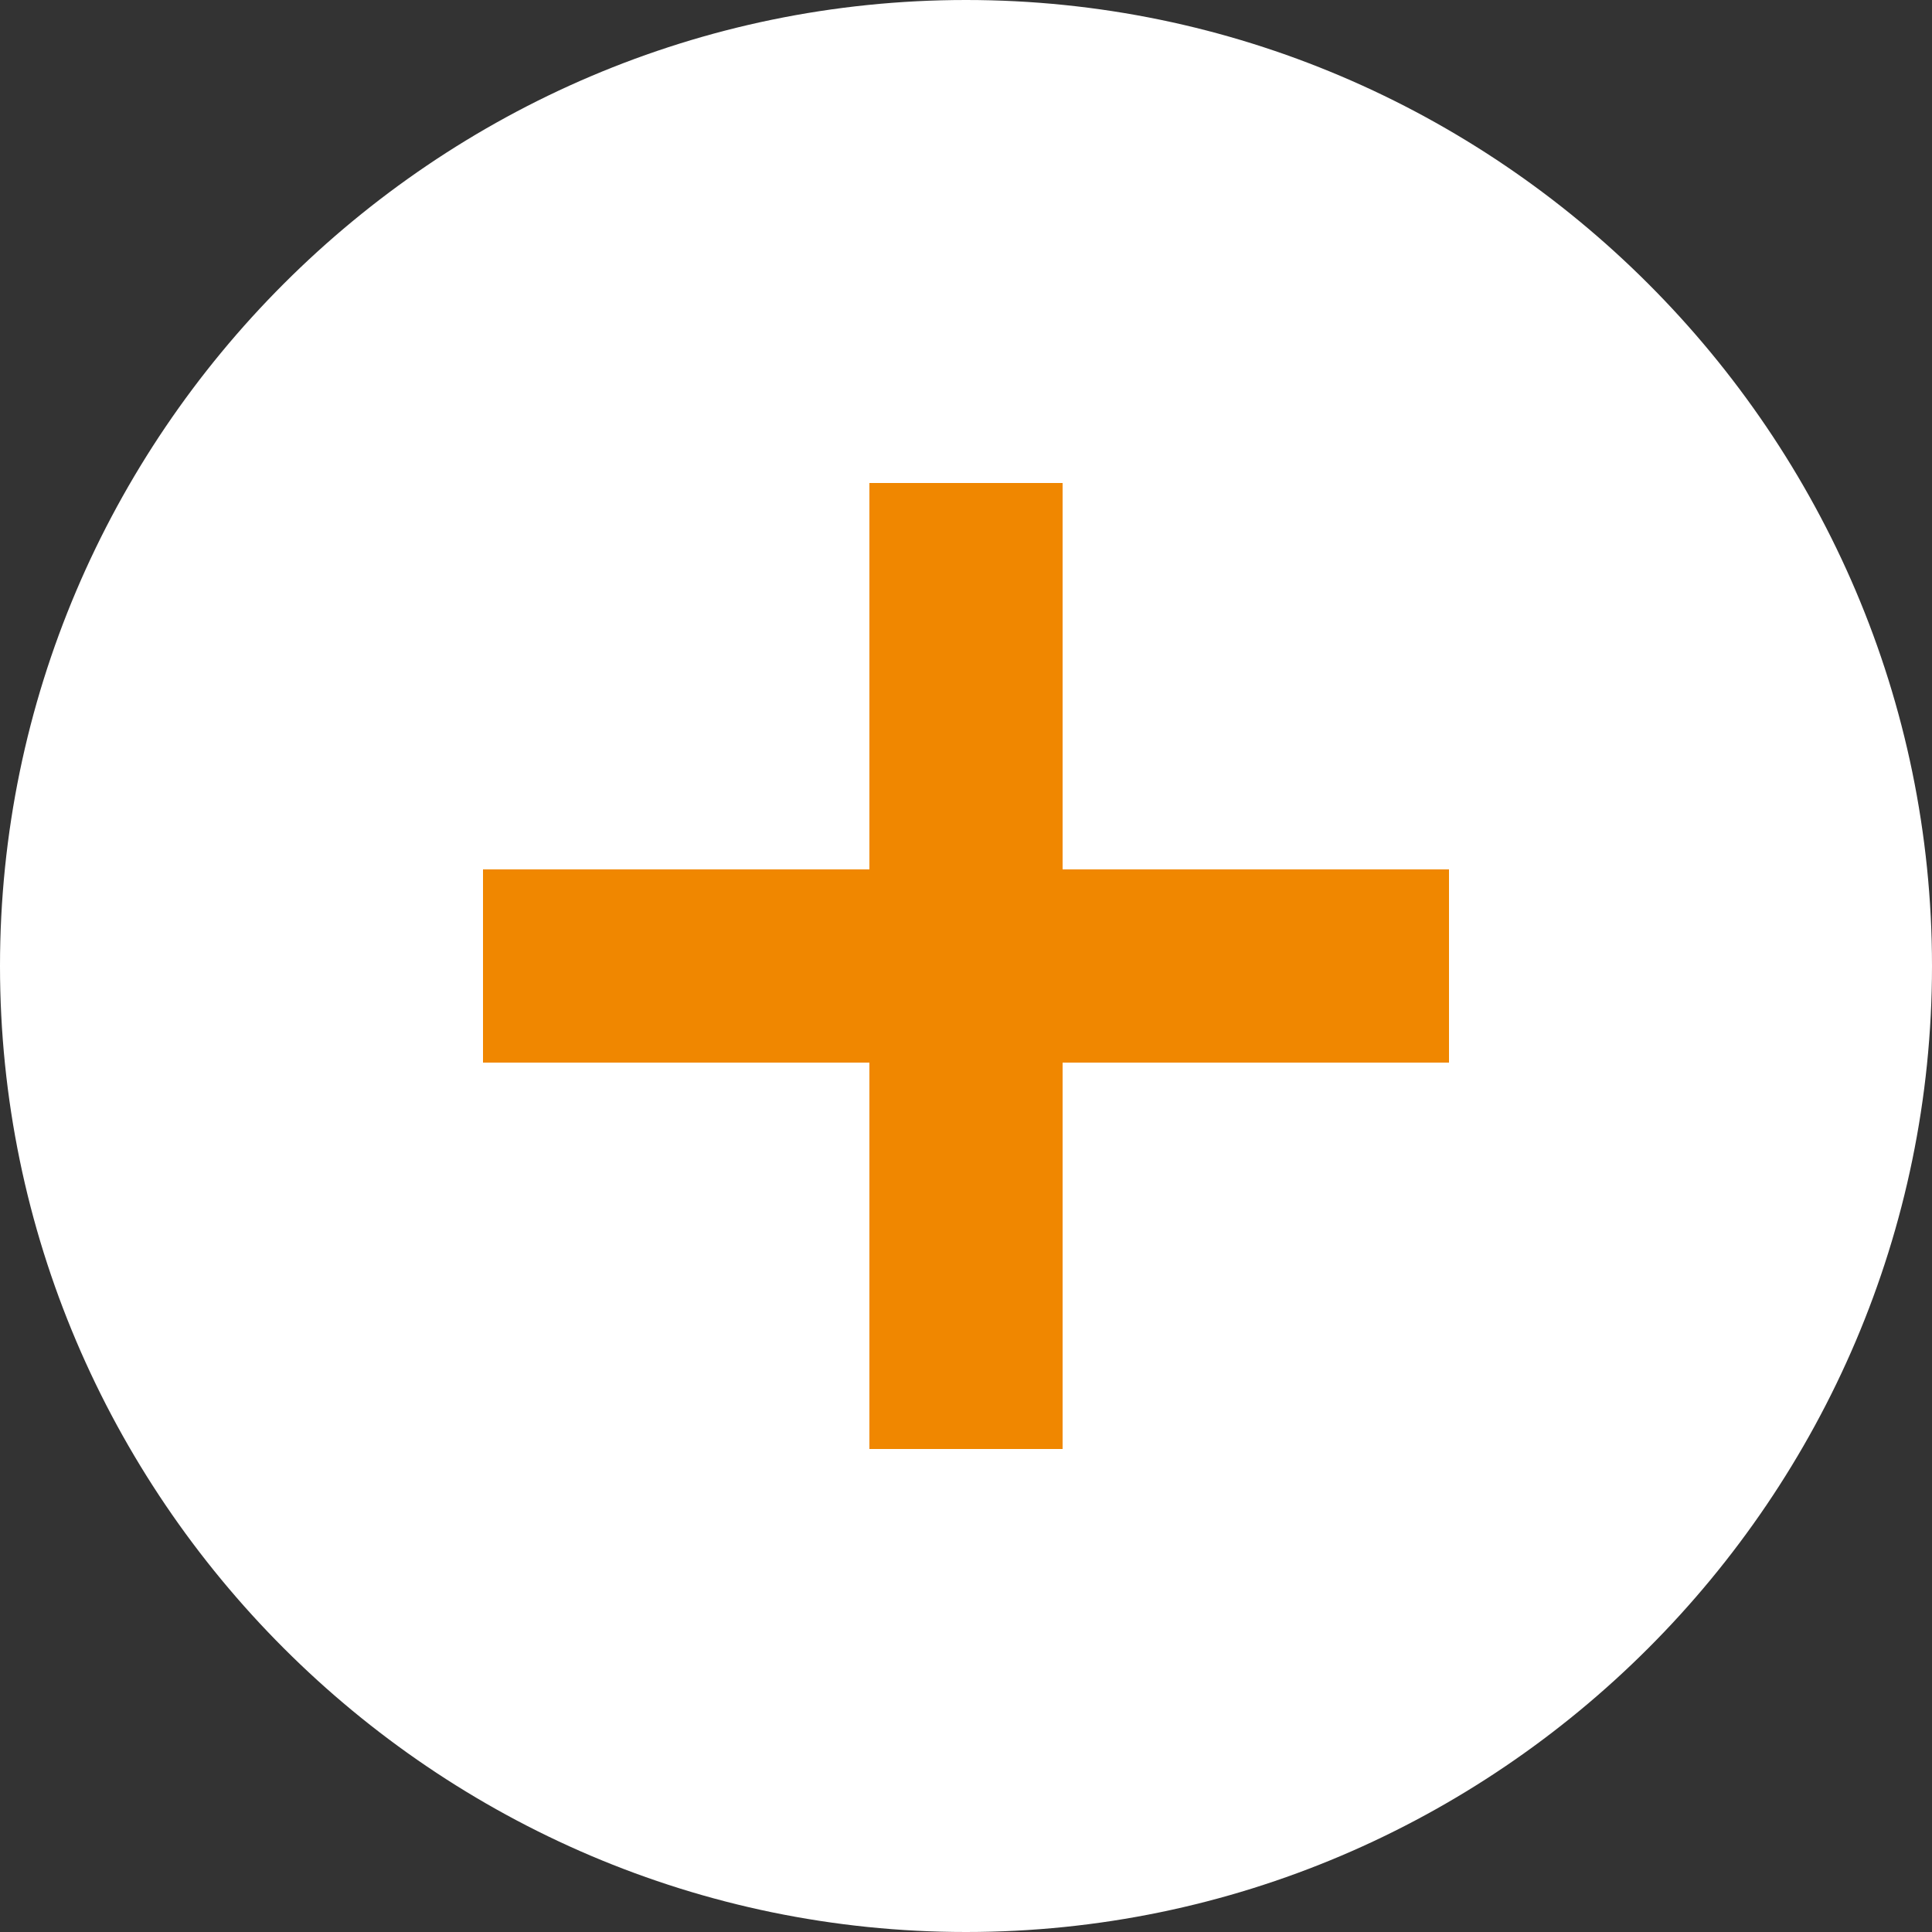
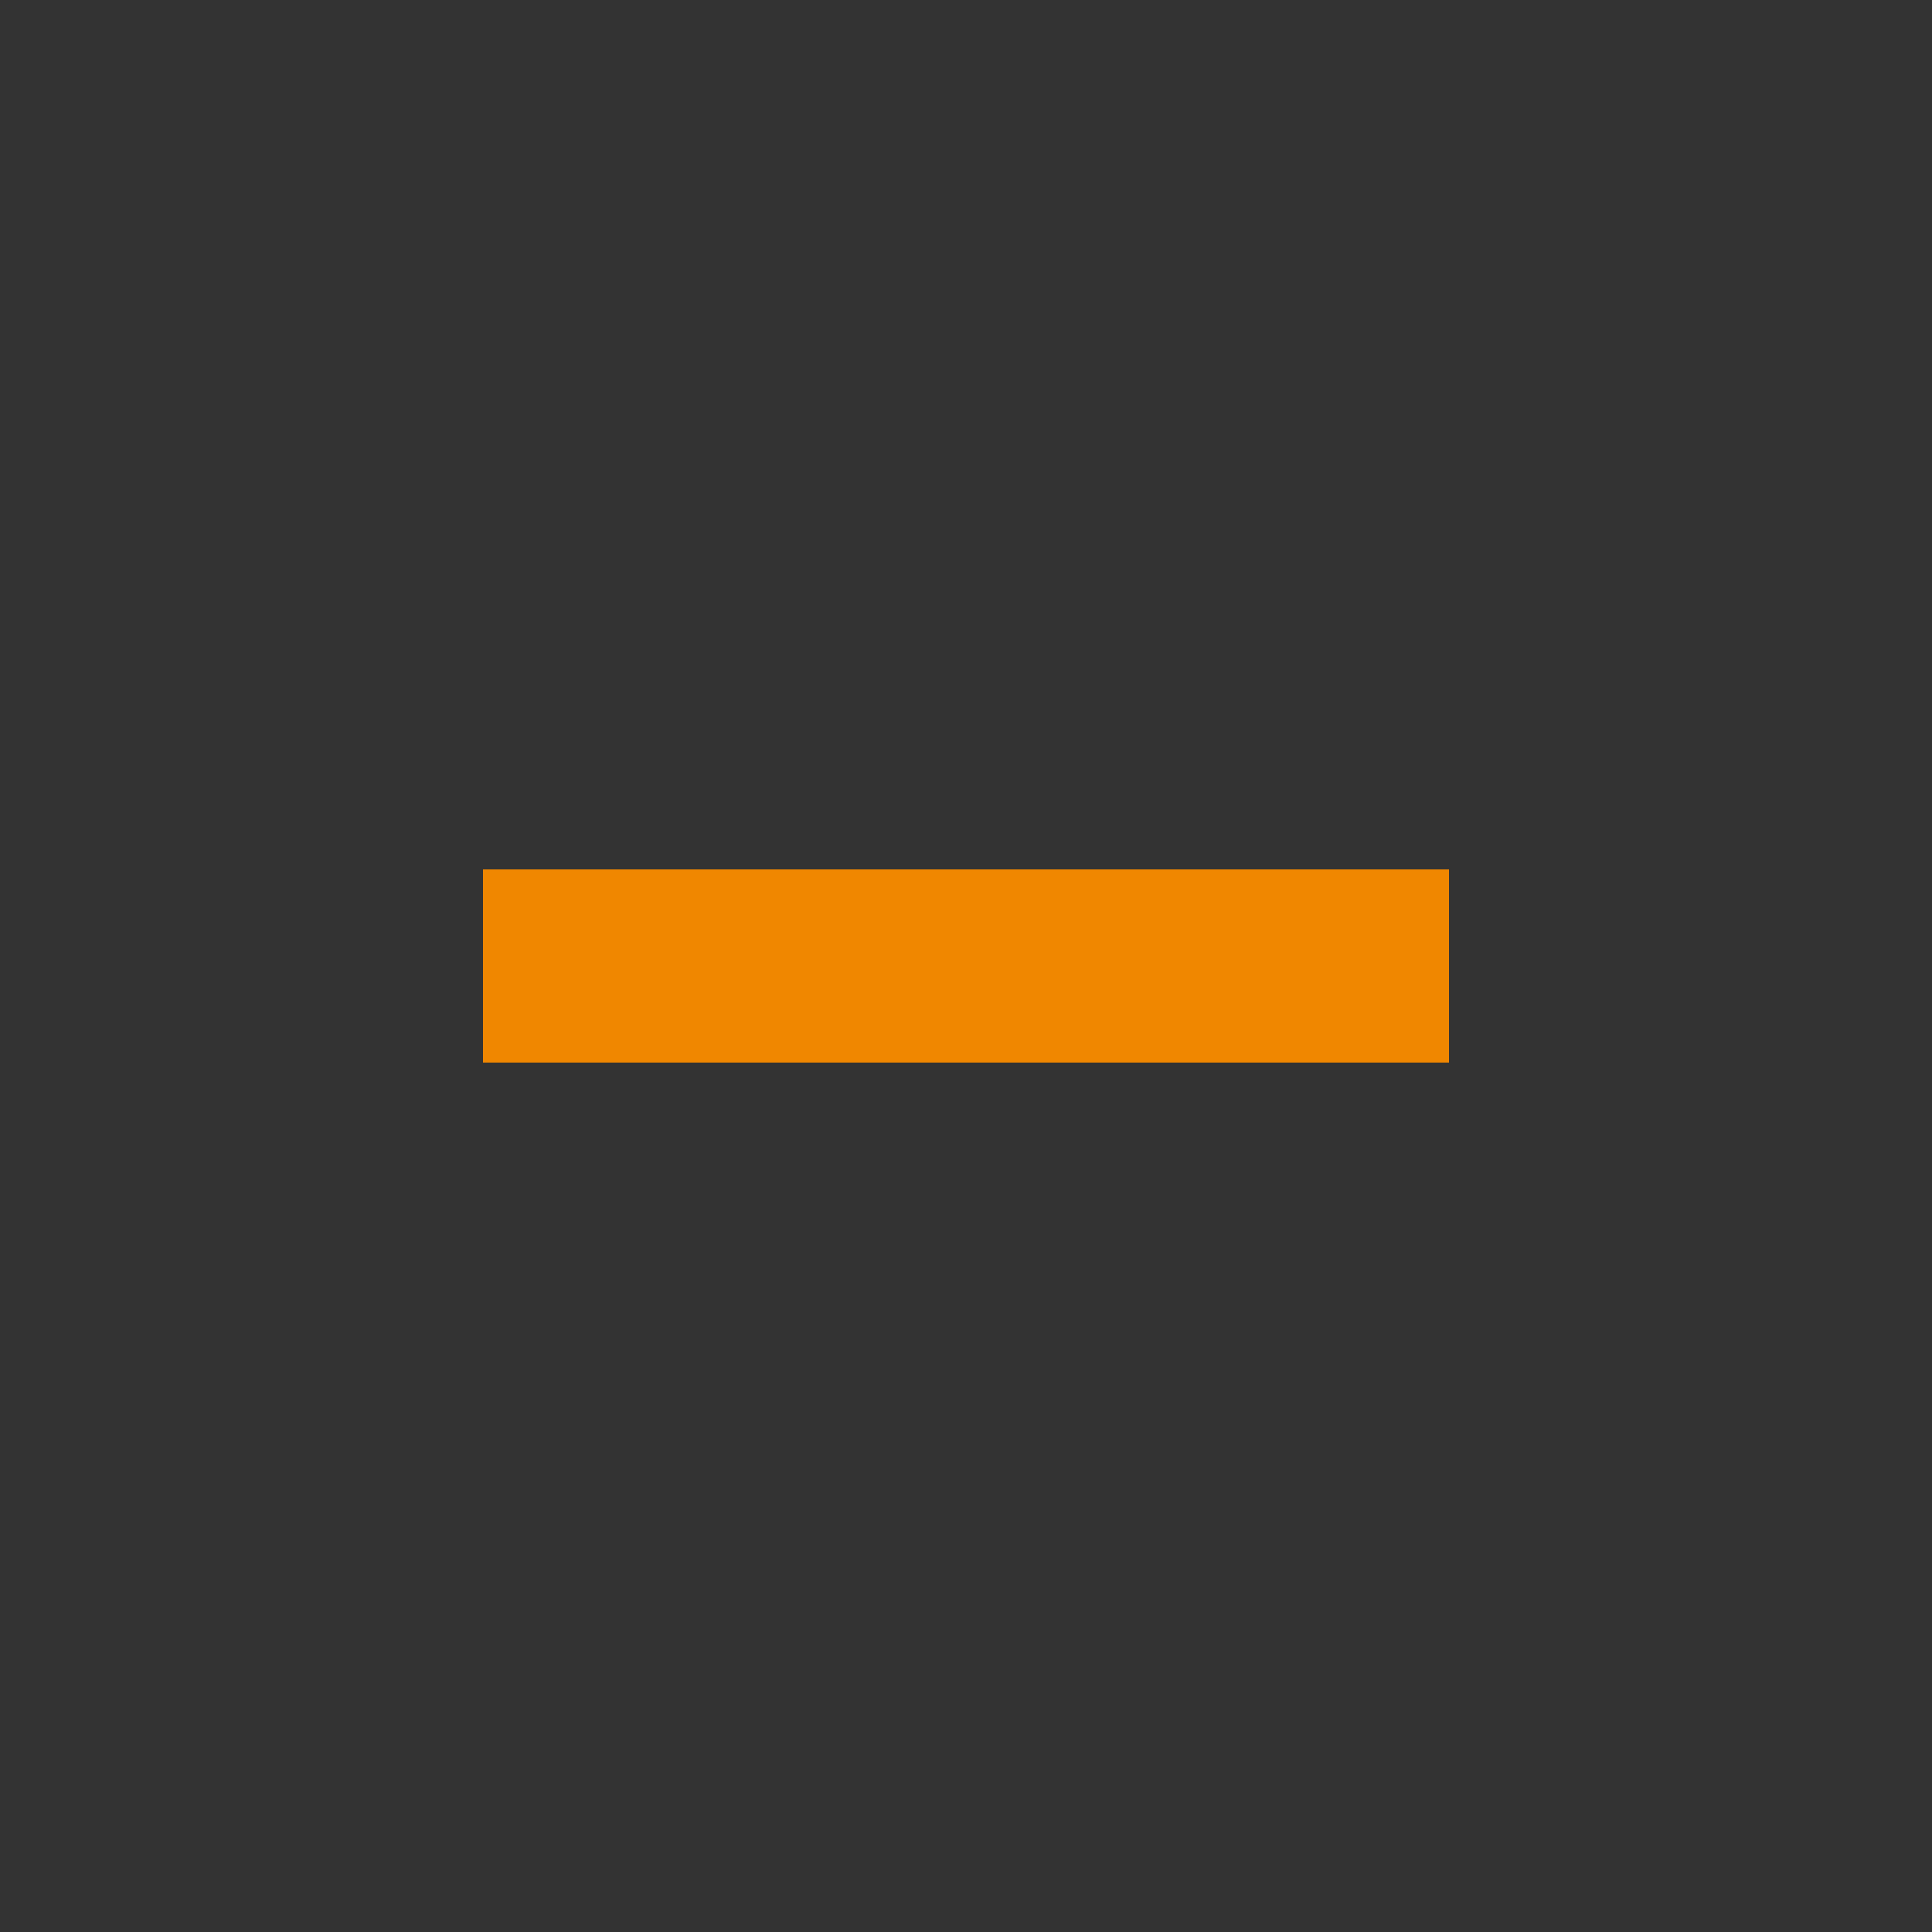
<svg xmlns="http://www.w3.org/2000/svg" enable-background="new 0 0 40 40" height="40" viewBox="0 0 40 40" width="40">
  <rect x="0" y="0" width="40" height="40" fill="#333333" stroke="none" />
-   <path d="m40 20c0 11-9 20-20 20-11 0-20-9-20-20 0-11 9-20 20-20 11 0 20 9 20 20z" fill="#fff" />
  <g fill="#f08700">
    <path d="m10 18h20v4h-20z" />
-     <path d="m18 10h4v20h-4z" />
  </g>
</svg>